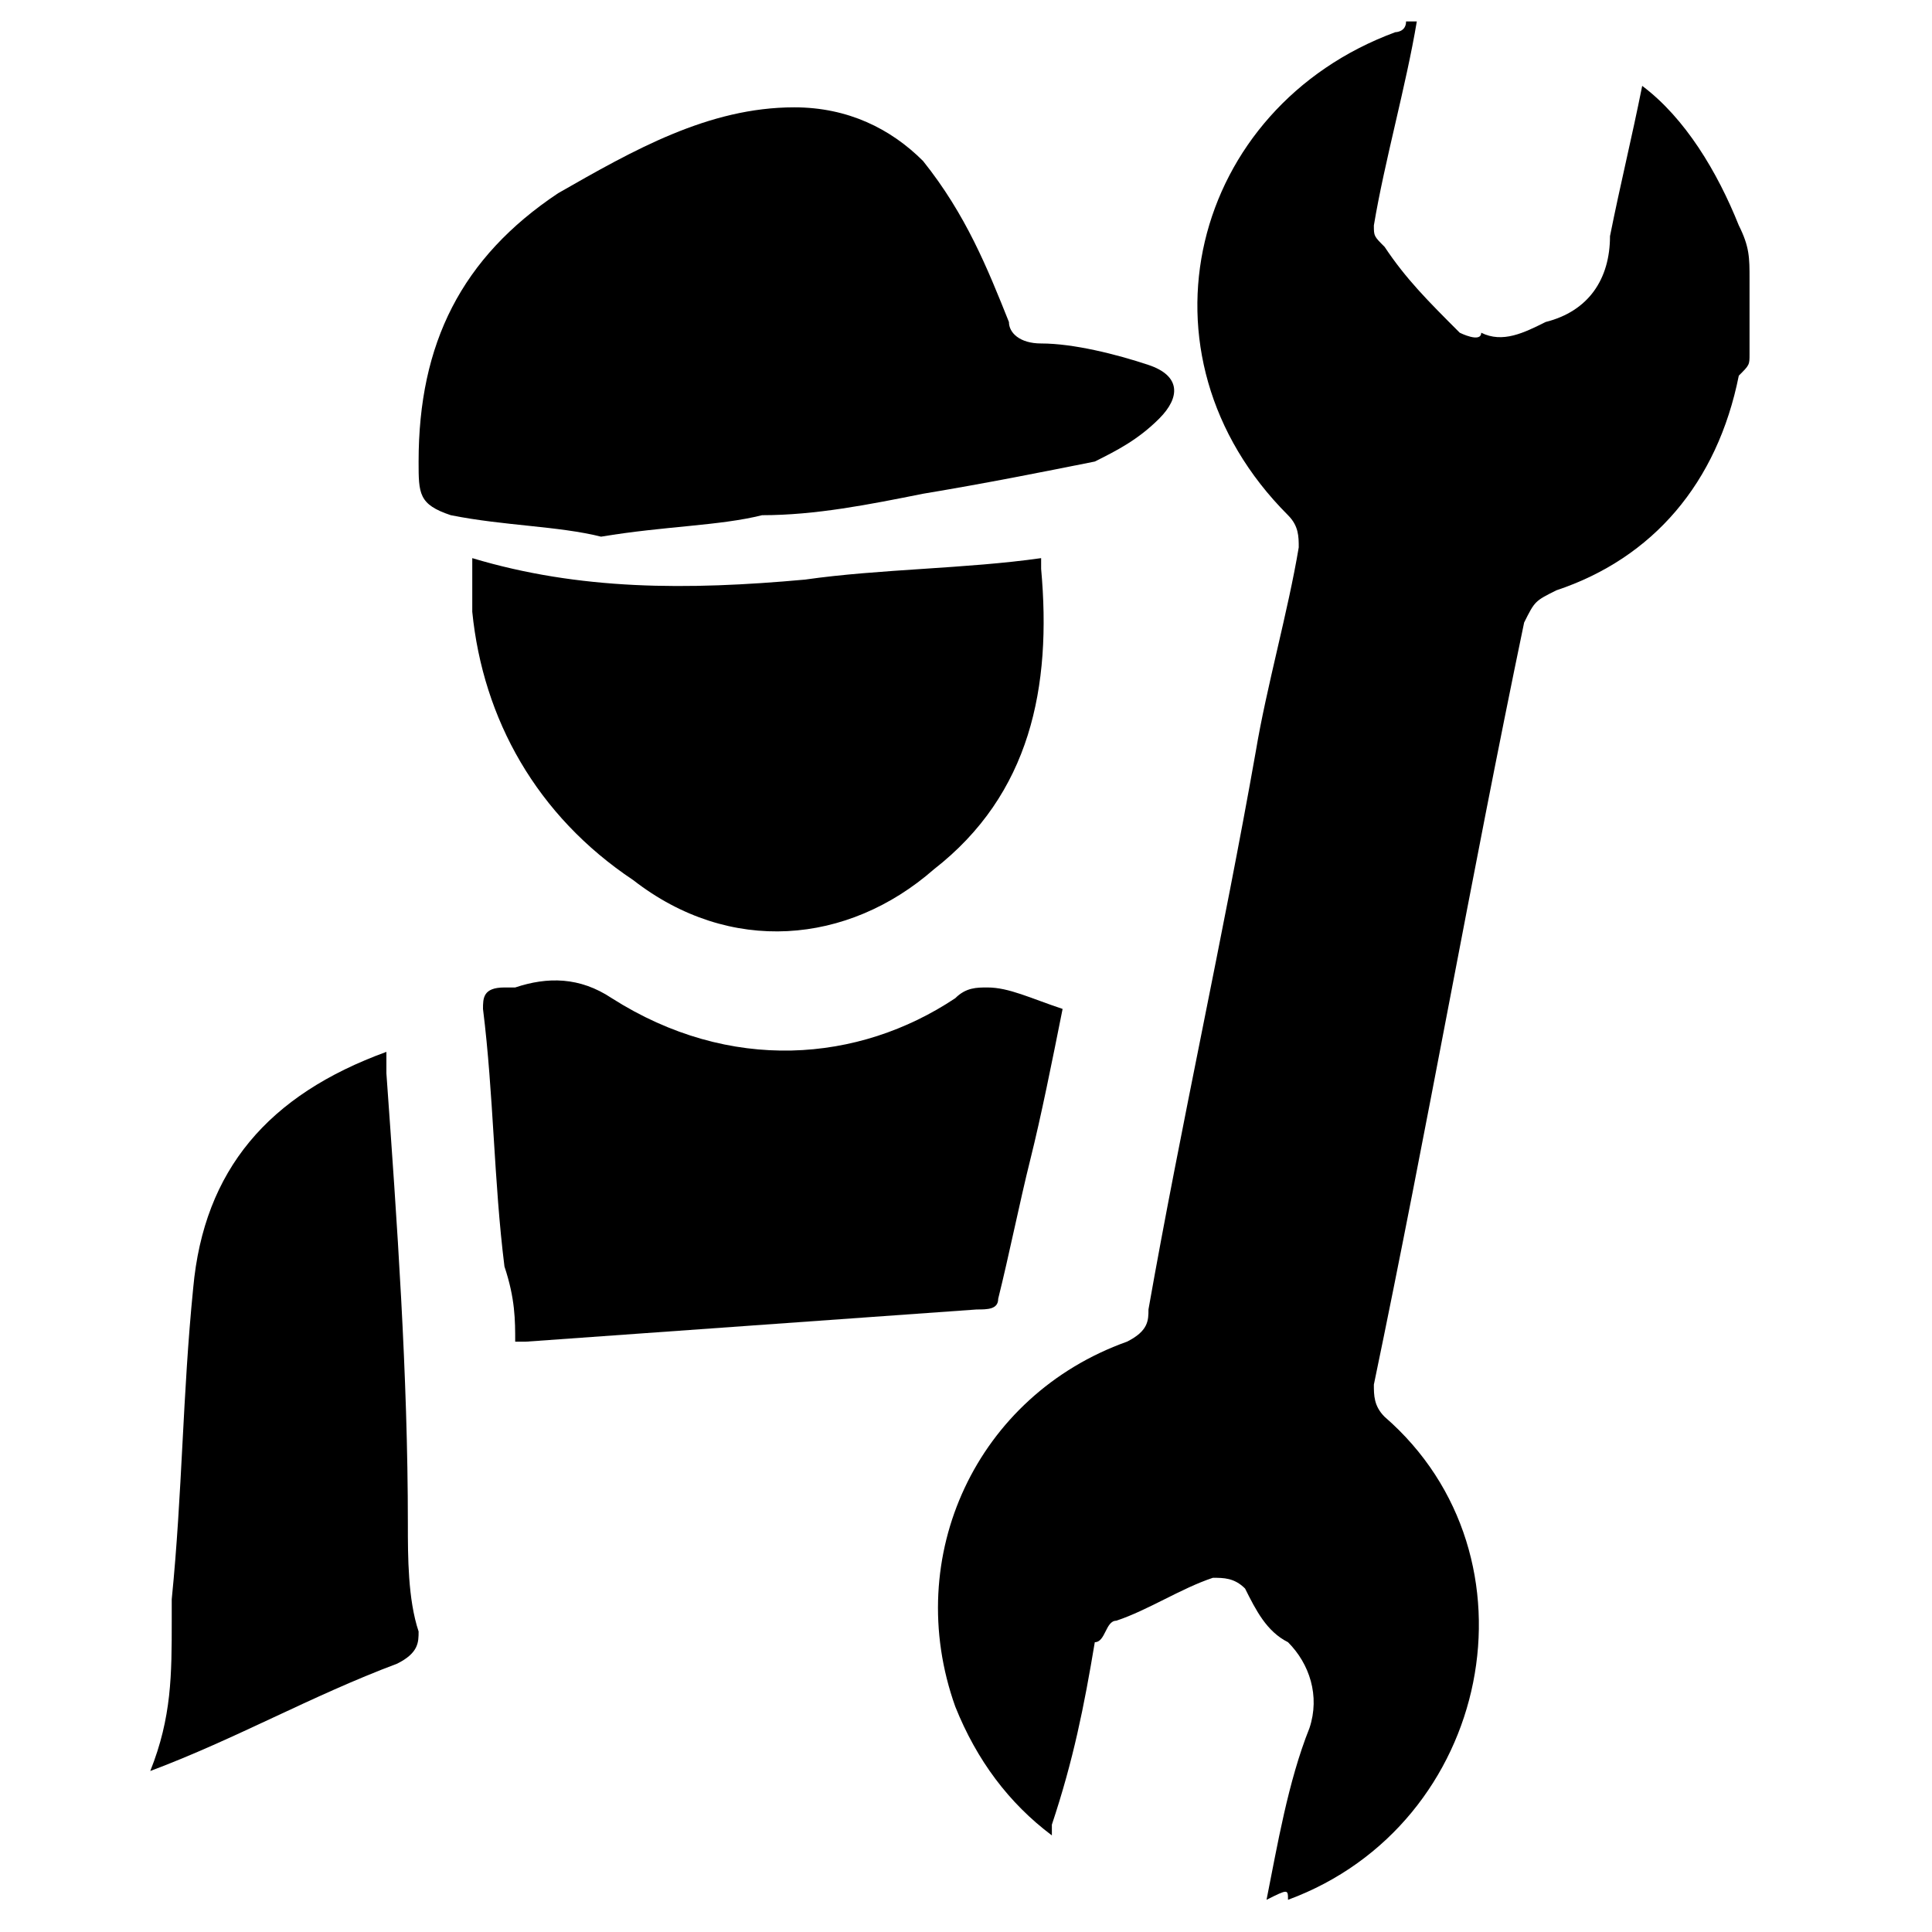
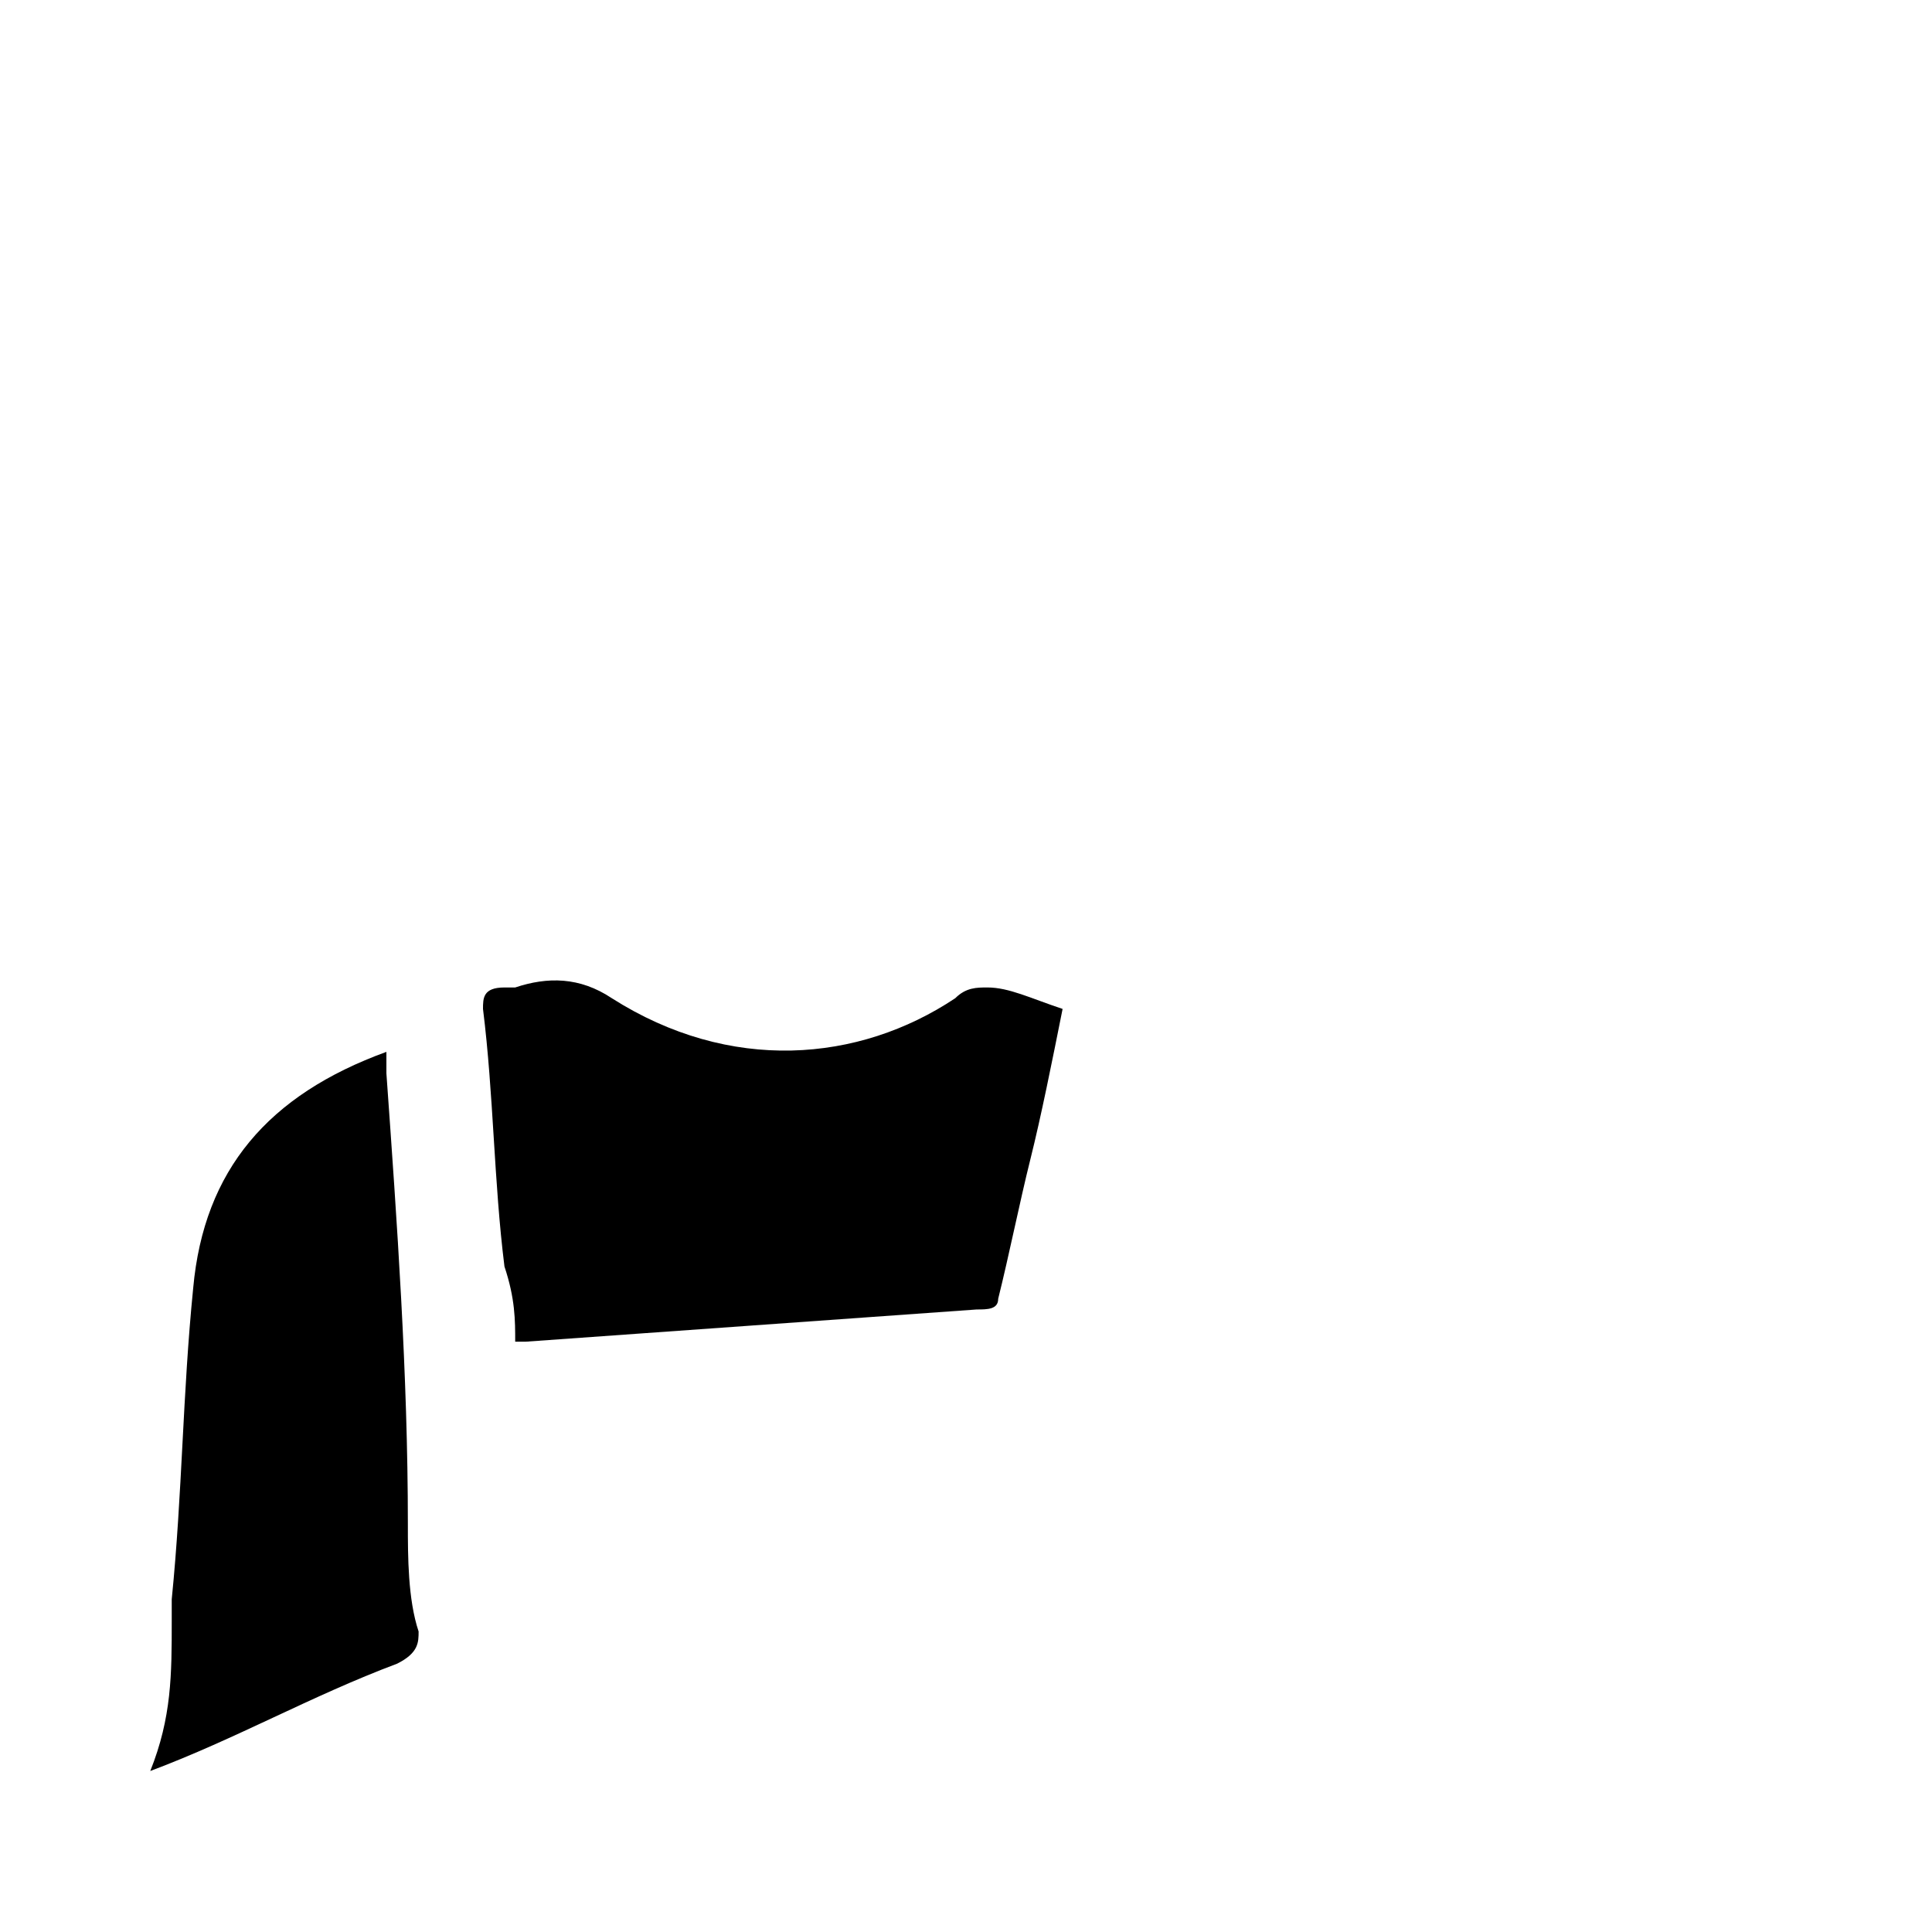
<svg xmlns="http://www.w3.org/2000/svg" version="1.1" id="Instagram" x="0px" y="0px" viewBox="0 0 18 18" style="enable-background:new 0 0 18 18;" xml:space="preserve">
  <g id="Aqo28h_1_">
    <g>
-       <path d="M11.8,17.7c0.1-0.5,0.2-1.1,0.4-1.6c0.1-0.3,0-0.6-0.2-0.8c-0.2-0.1-0.3-0.3-0.4-0.5c-0.1-0.1-0.2-0.1-0.3-0.1    c-0.3,0.1-0.6,0.3-0.9,0.4c-0.1,0-0.1,0.2-0.2,0.2c-0.1,0.6-0.2,1.1-0.4,1.7c0,0,0,0.1,0,0.1c-0.4-0.3-0.7-0.7-0.9-1.2    c-0.5-1.4,0.2-2.9,1.6-3.4c0.2-0.1,0.2-0.2,0.2-0.3c0.3-1.7,0.7-3.5,1-5.2c0.1-0.6,0.3-1.3,0.4-1.9c0-0.1,0-0.2-0.1-0.3    c-1.5-1.5-0.9-3.8,1-4.5c0,0,0.1,0,0.1-0.1c0,0,0.1,0,0.1,0c-0.1,0.6-0.3,1.3-0.4,1.9c0,0.1,0,0.1,0.1,0.2    c0.2,0.3,0.4,0.5,0.7,0.8c0,0,0.2,0.1,0.2,0C14,3.2,14.2,3.1,14.4,3C14.8,2.9,15,2.6,15,2.2c0.1-0.5,0.2-0.9,0.3-1.4    c0.4,0.3,0.7,0.8,0.9,1.3c0.1,0.2,0.1,0.3,0.1,0.5c0,0.2,0,0.4,0,0.7c0,0.1,0,0.1-0.1,0.2c-0.2,1-0.8,1.7-1.7,2    c-0.2,0.1-0.2,0.1-0.3,0.3c-0.5,2.4-0.9,4.7-1.4,7.1c0,0.1,0,0.2,0.1,0.3c1.5,1.3,1,3.8-0.9,4.5C12,17.6,12,17.6,11.8,17.7    C11.9,17.7,11.8,17.7,11.8,17.7z" />
      <path d="M1.6,15.1c0-0.1,0-0.1,0-0.2c0.1-1,0.1-1.9,0.2-2.9c0.1-1.1,0.7-1.8,1.8-2.2c0,0.1,0,0.2,0,0.2c0.1,1.4,0.2,2.8,0.2,4.2    c0,0.3,0,0.7,0.1,1c0,0.1,0,0.2-0.2,0.3c-0.8,0.3-1.5,0.7-2.3,1C1.6,16,1.6,15.6,1.6,15.1z" />
-       <path d="M5.6,5C5.2,4.9,4.7,4.9,4.2,4.8C3.9,4.7,3.9,4.6,3.9,4.3c0-1.1,0.4-1.9,1.3-2.5c0.7-0.4,1.4-0.8,2.2-0.8    c0.5,0,0.9,0.2,1.2,0.5C9,2,9.2,2.5,9.4,3c0,0.1,0.1,0.2,0.3,0.2c0.3,0,0.7,0.1,1,0.2c0.3,0.1,0.3,0.3,0.1,0.5    c-0.2,0.2-0.4,0.3-0.6,0.4C9.7,4.4,9.2,4.5,8.6,4.6c-0.5,0.1-1,0.2-1.5,0.2C6.7,4.9,6.2,4.9,5.6,5z" />
      <path d="M9.9,9.4c-0.1,0.5-0.2,1-0.3,1.4c-0.1,0.4-0.2,0.9-0.3,1.3c0,0.1-0.1,0.1-0.2,0.1c-1.4,0.1-2.8,0.2-4.2,0.3c0,0,0,0-0.1,0    c0-0.2,0-0.4-0.1-0.7c-0.1-0.8-0.1-1.6-0.2-2.4c0-0.1,0-0.2,0.2-0.2c0,0,0.1,0,0.1,0c0.3-0.1,0.6-0.1,0.9,0.1    C6.8,10,8,9.9,8.9,9.3C9,9.2,9.1,9.2,9.2,9.2C9.4,9.2,9.6,9.3,9.9,9.4z" />
-       <path d="M4.4,5.2c1,0.3,2,0.3,3.1,0.2c0.7-0.1,1.5-0.1,2.2-0.2c0,0,0,0,0,0.1c0.1,1.1-0.1,2.1-1,2.8C7.9,8.8,6.8,8.9,5.9,8.2    C5,7.6,4.5,6.7,4.4,5.7C4.4,5.5,4.4,5.4,4.4,5.2z" />
    </g>
  </g>
</svg>